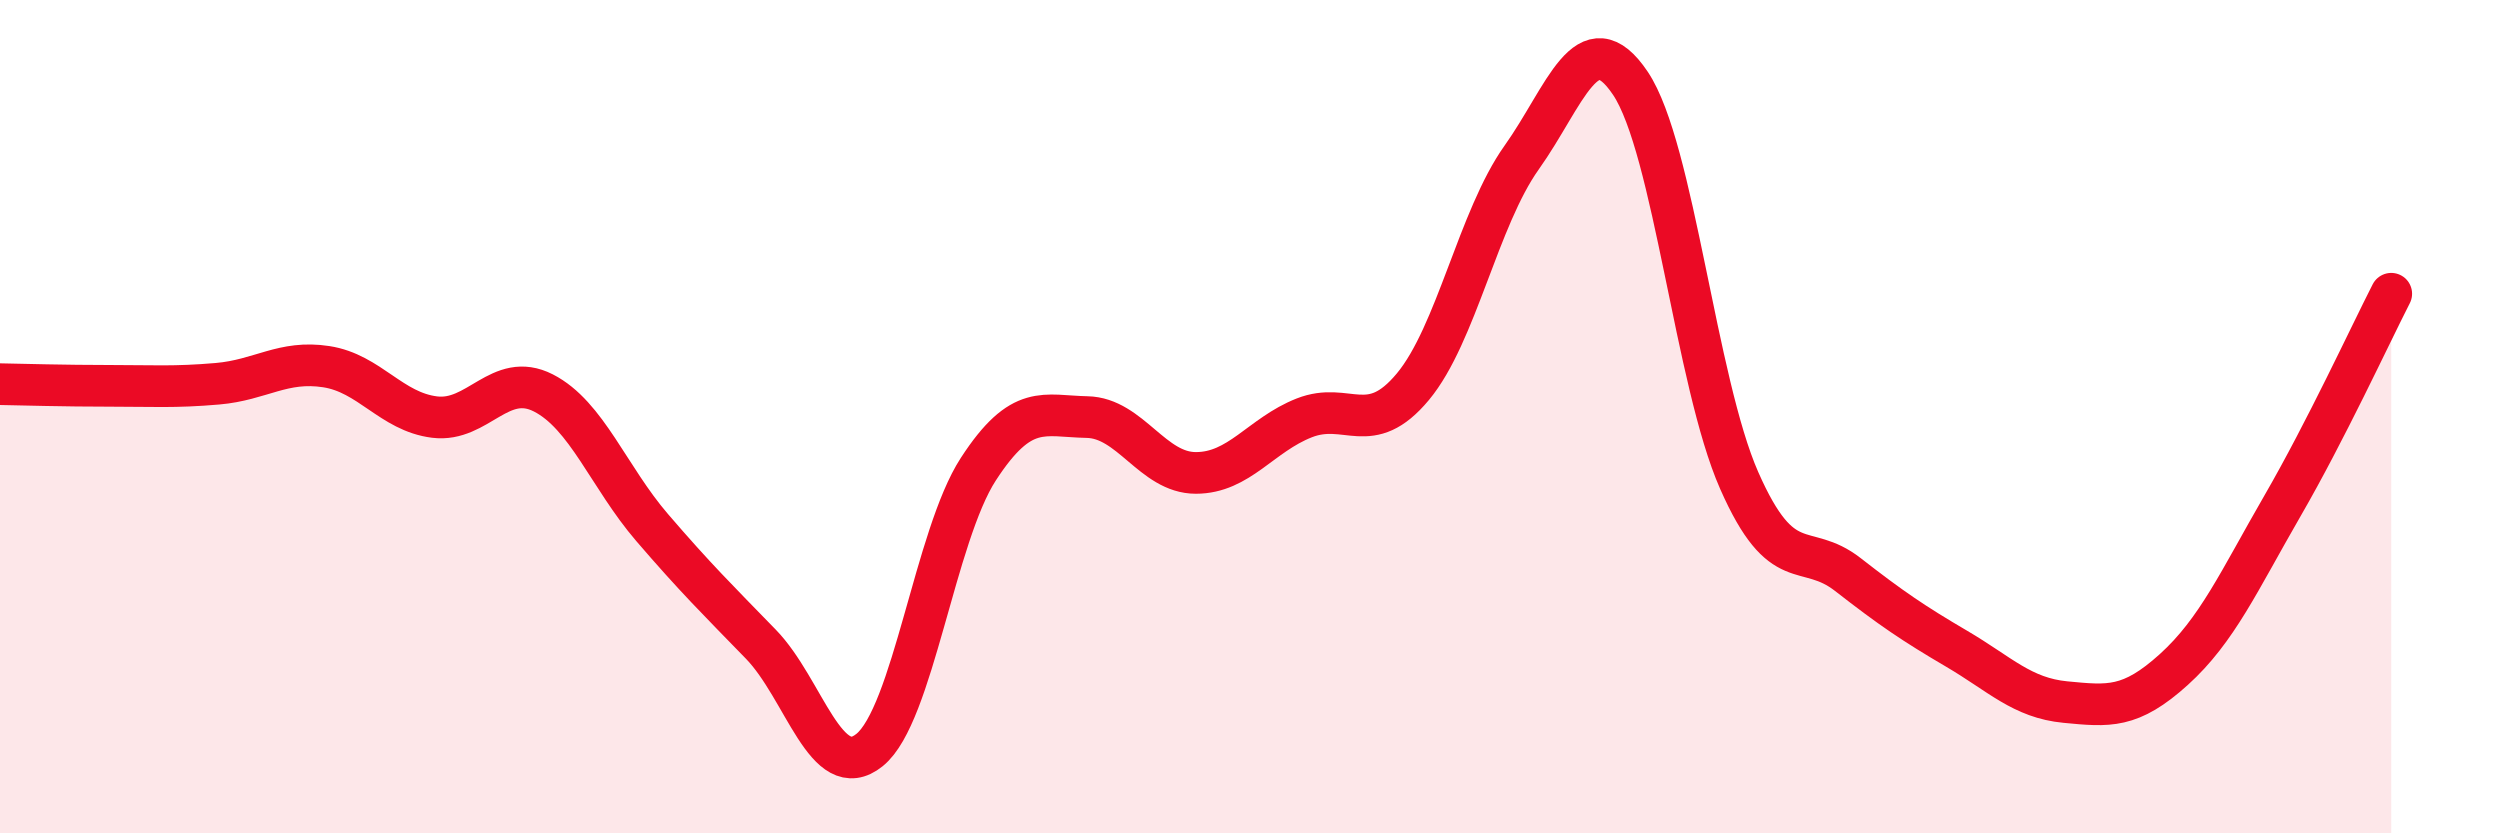
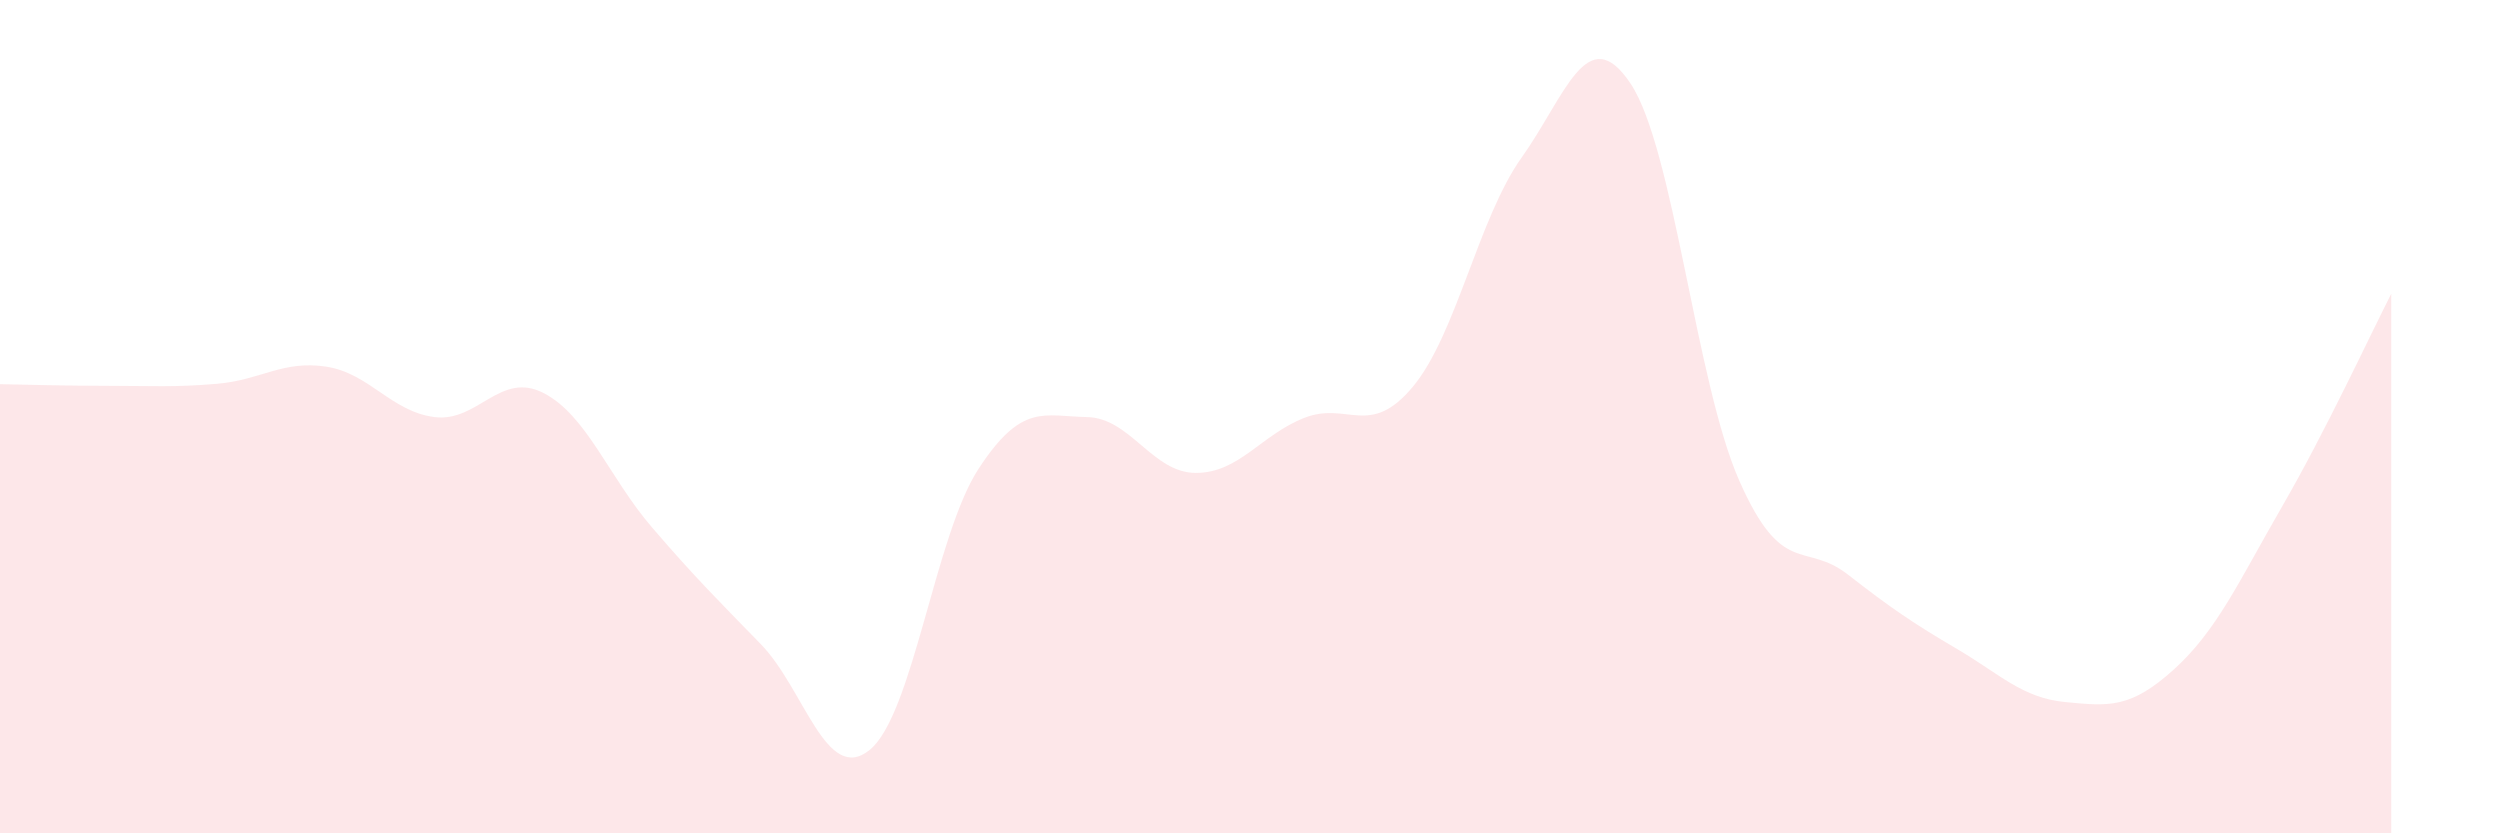
<svg xmlns="http://www.w3.org/2000/svg" width="60" height="20" viewBox="0 0 60 20">
  <path d="M 0,9.22 C 0.52,9.23 1.57,9.26 2.61,9.26 C 3.65,9.26 4.18,9.3 5.22,9.21 C 6.26,9.12 6.79,8.64 7.83,8.8 C 8.87,8.96 9.39,9.88 10.43,10.01 C 11.47,10.14 12,8.9 13.04,9.43 C 14.08,9.96 14.61,11.45 15.65,12.66 C 16.69,13.87 17.22,14.39 18.26,15.46 C 19.3,16.53 19.83,18.84 20.87,18 C 21.91,17.16 22.44,12.86 23.48,11.26 C 24.52,9.66 25.05,9.99 26.09,10.01 C 27.13,10.03 27.66,11.35 28.7,11.35 C 29.74,11.35 30.26,10.44 31.3,10.03 C 32.34,9.62 32.87,10.53 33.91,9.28 C 34.95,8.03 35.48,5.24 36.52,3.78 C 37.56,2.32 38.09,0.45 39.13,2 C 40.17,3.55 40.7,9.17 41.74,11.53 C 42.78,13.89 43.31,12.98 44.35,13.79 C 45.39,14.6 45.92,14.96 46.96,15.57 C 48,16.18 48.53,16.75 49.57,16.85 C 50.61,16.95 51.13,17.01 52.17,16.07 C 53.21,15.13 53.74,13.94 54.78,12.14 C 55.82,10.34 56.87,8.07 57.39,7.05L57.39 20L0 20Z" fill="#EB0A25" opacity="0.1" stroke-linecap="round" stroke-linejoin="round" />
-   <path d="M 0,9.22 C 0.52,9.23 1.57,9.26 2.61,9.26 C 3.65,9.26 4.18,9.3 5.22,9.21 C 6.26,9.12 6.79,8.64 7.83,8.8 C 8.87,8.96 9.39,9.88 10.43,10.01 C 11.47,10.14 12,8.9 13.04,9.43 C 14.08,9.96 14.61,11.45 15.65,12.66 C 16.69,13.87 17.22,14.39 18.26,15.46 C 19.3,16.53 19.83,18.84 20.87,18 C 21.91,17.16 22.44,12.86 23.48,11.26 C 24.52,9.66 25.05,9.99 26.09,10.01 C 27.13,10.03 27.66,11.35 28.7,11.35 C 29.74,11.35 30.26,10.44 31.3,10.03 C 32.34,9.62 32.87,10.53 33.91,9.28 C 34.95,8.03 35.48,5.24 36.52,3.78 C 37.56,2.32 38.09,0.45 39.13,2 C 40.17,3.55 40.7,9.17 41.74,11.53 C 42.78,13.89 43.31,12.98 44.35,13.79 C 45.39,14.6 45.92,14.96 46.96,15.57 C 48,16.18 48.53,16.75 49.57,16.85 C 50.61,16.95 51.13,17.01 52.17,16.07 C 53.21,15.13 53.74,13.94 54.78,12.14 C 55.82,10.34 56.87,8.07 57.39,7.05" stroke="#EB0A25" stroke-width="1" fill="none" stroke-linecap="round" stroke-linejoin="round" />
</svg>